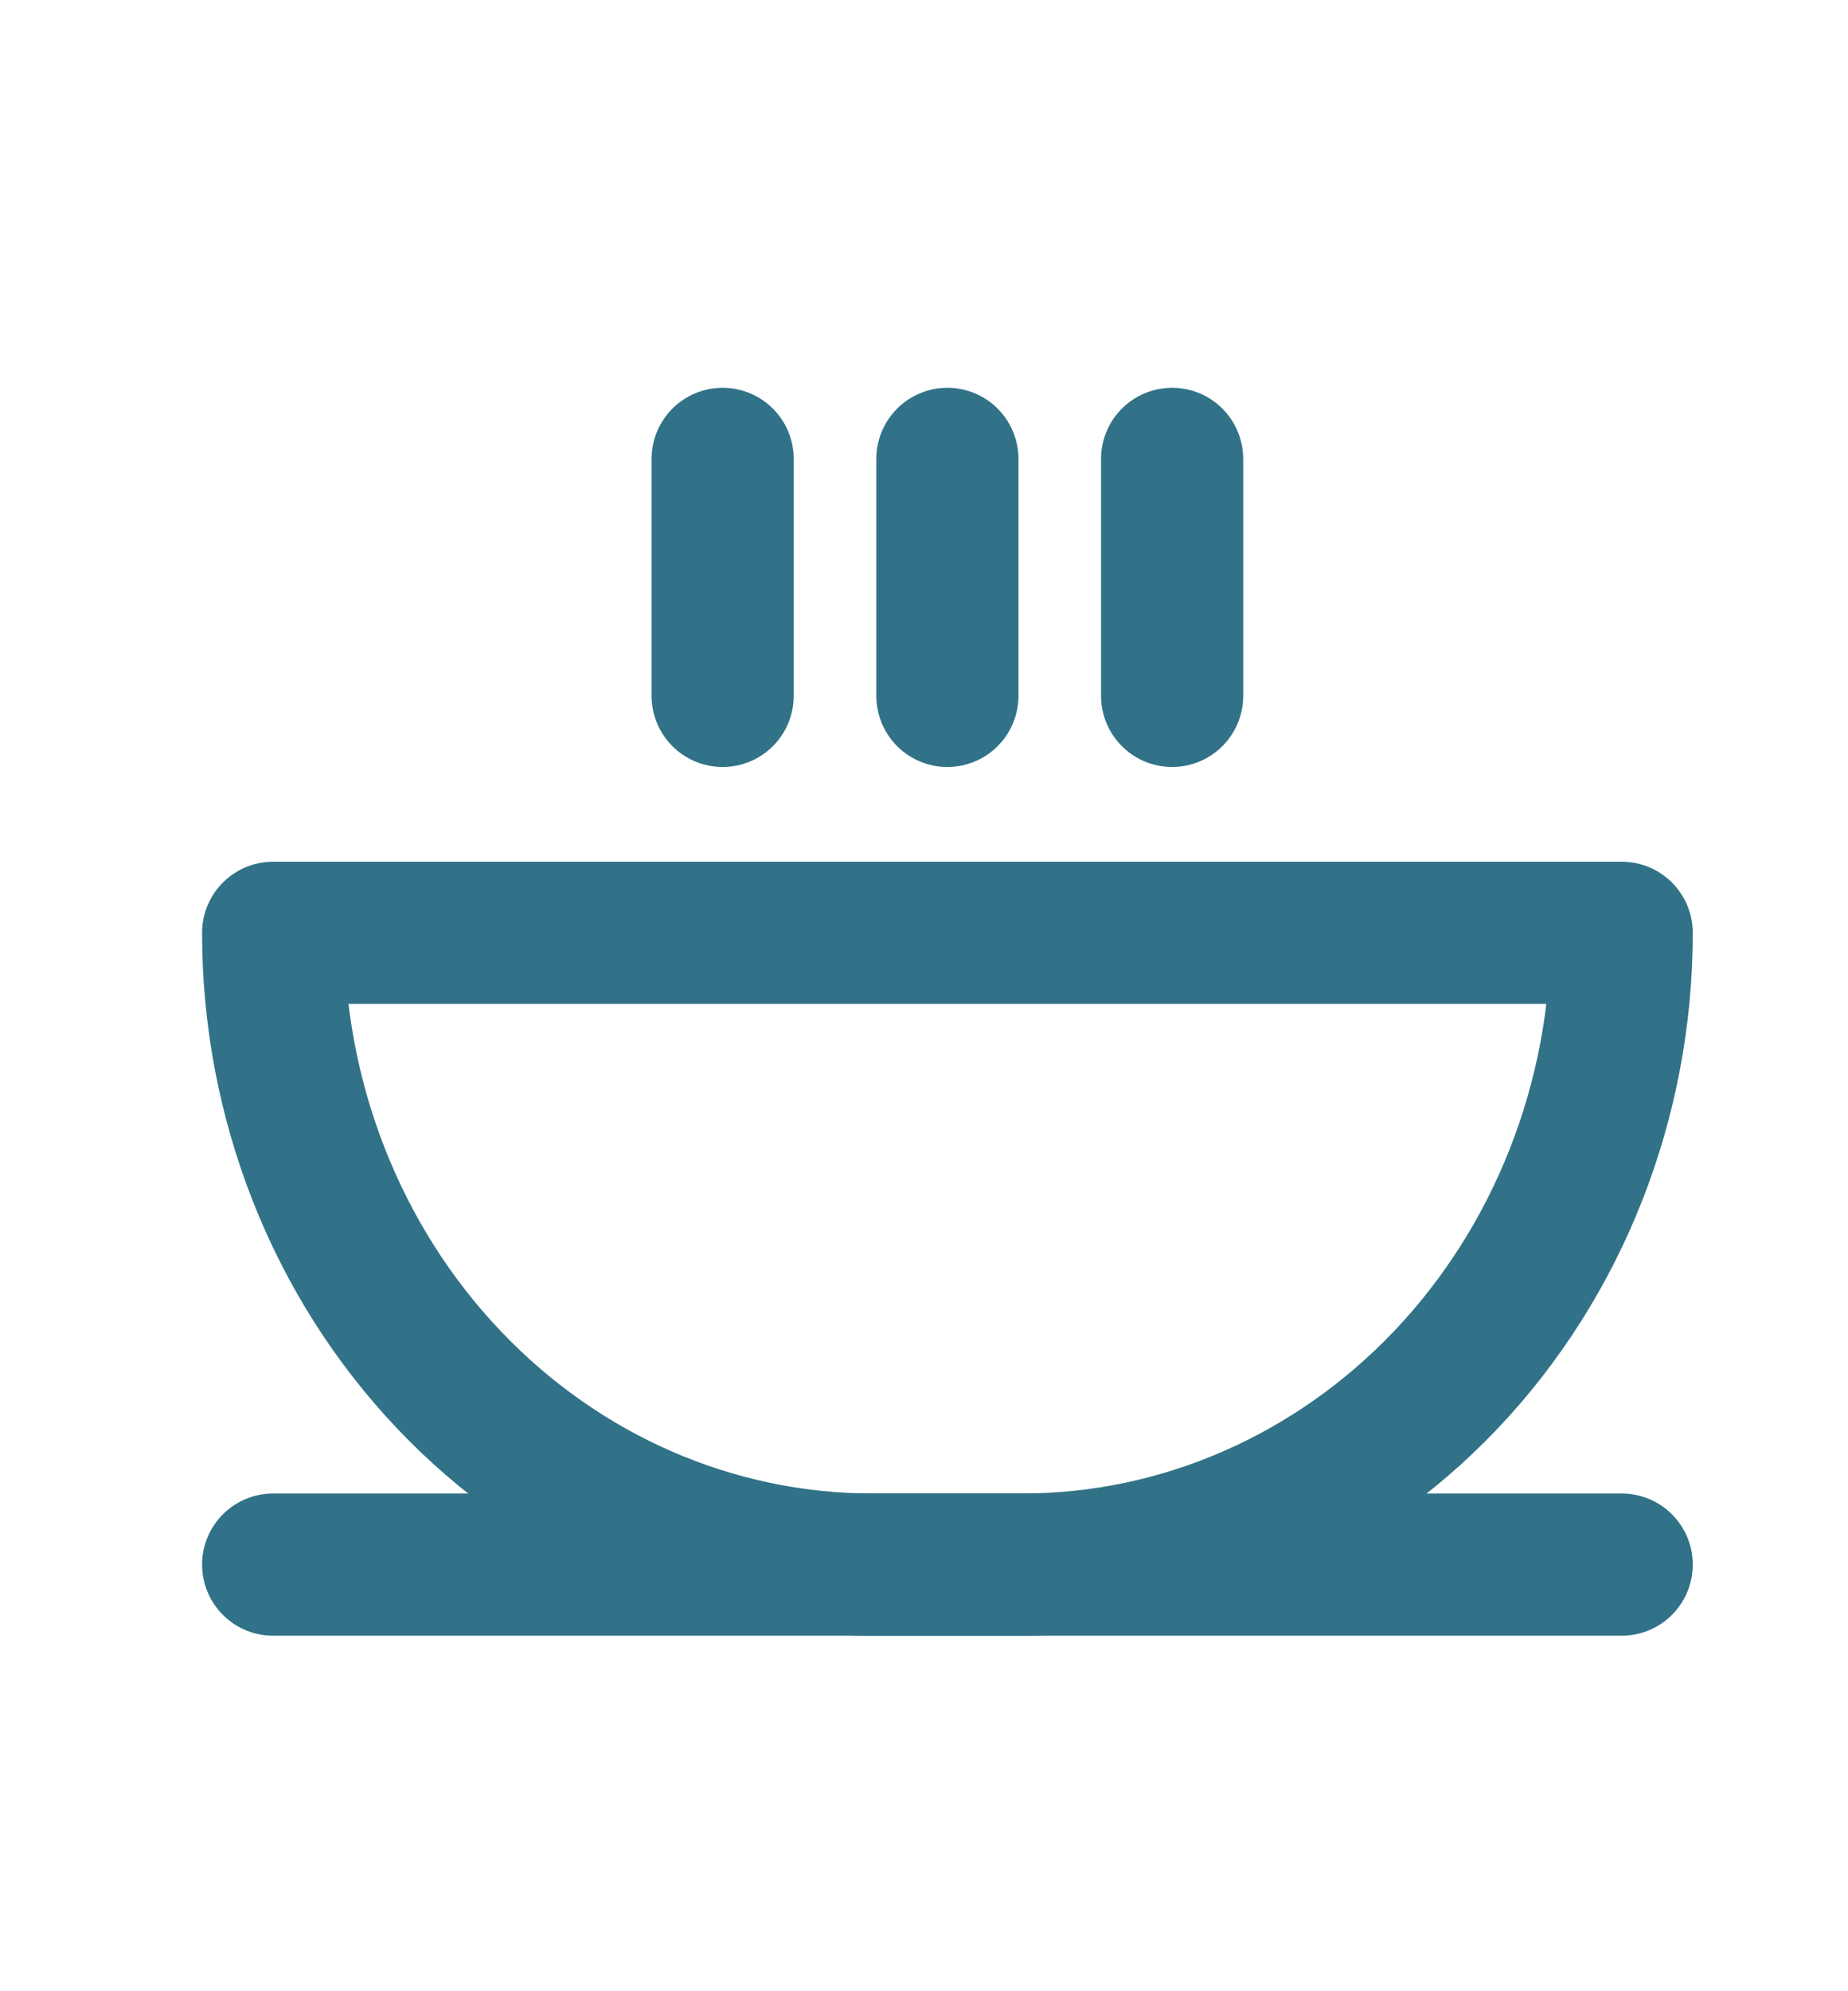
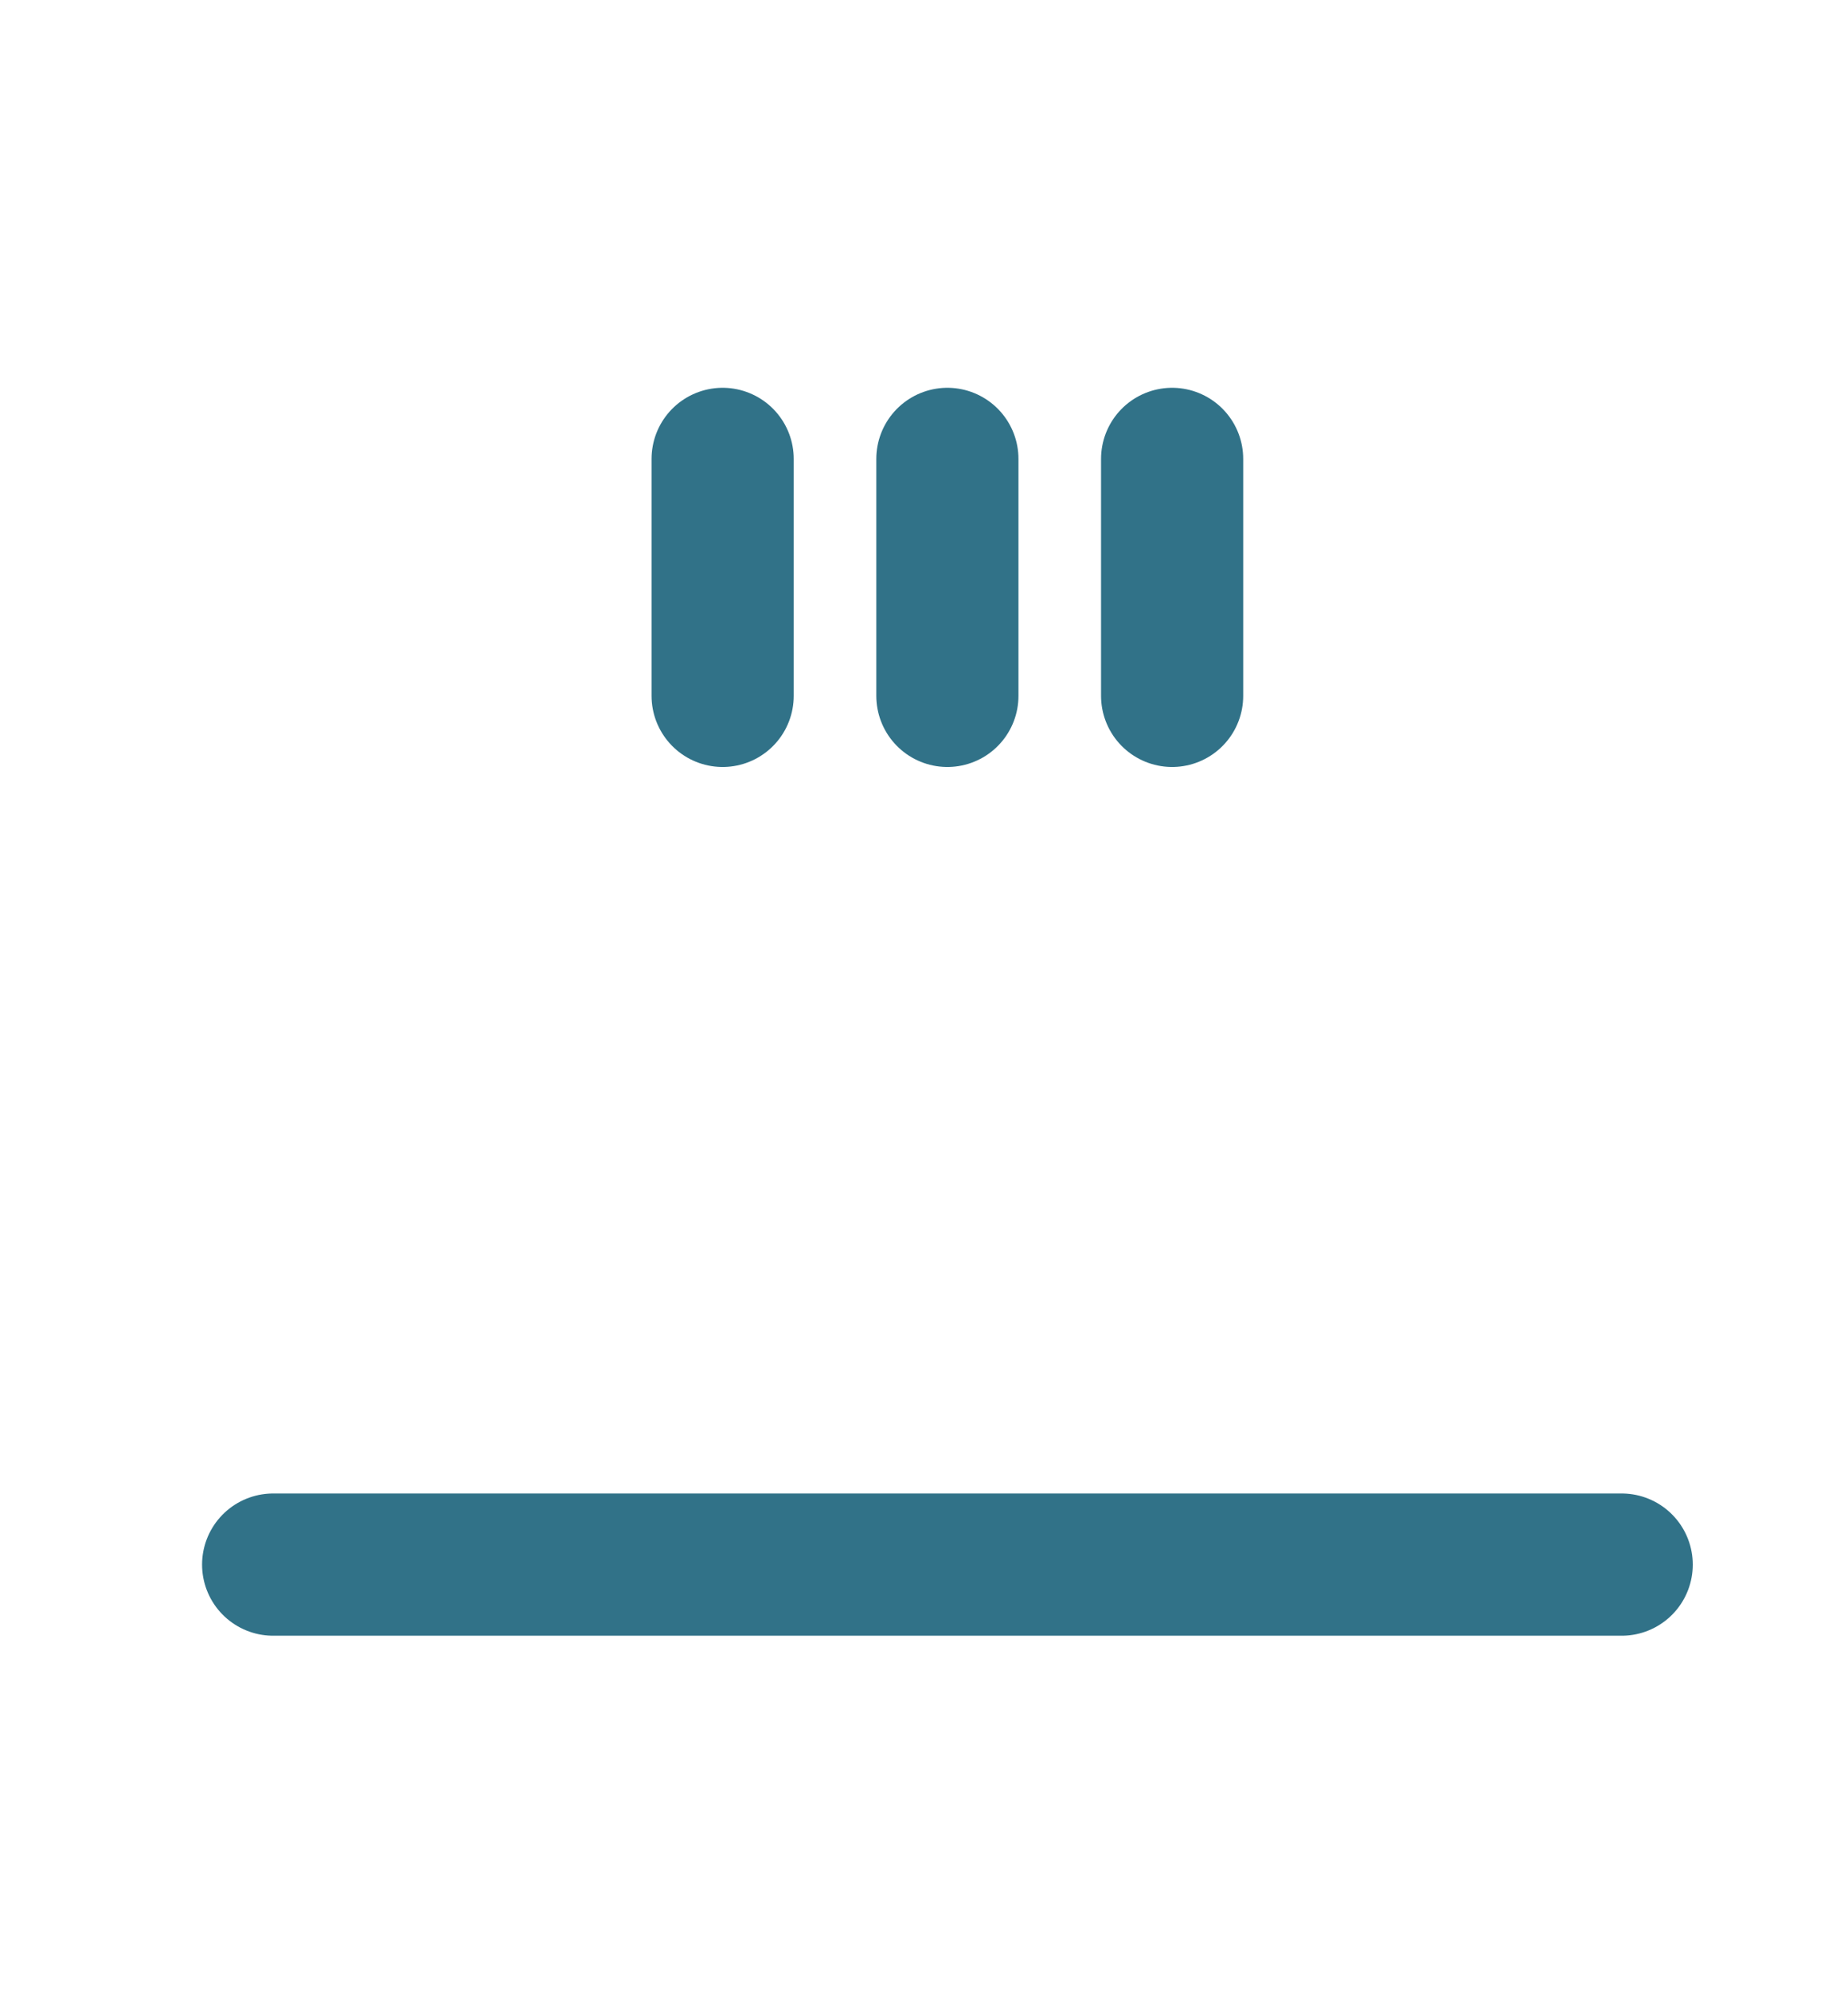
<svg xmlns="http://www.w3.org/2000/svg" width="26" height="28" viewBox="0 0 26 28" fill="none">
  <path d="M3.843 22.001H22.816" stroke="#317288" stroke-width="2" stroke-linecap="round" stroke-linejoin="round" />
-   <path d="M3.843 13.117H22.816C22.816 15.473 21.927 17.733 20.346 19.399C18.764 21.065 16.619 22.001 14.383 22.001H12.275C10.039 22.001 7.894 21.065 6.313 19.399C4.731 17.733 3.843 15.473 3.843 13.117V13.117Z" stroke="#317288" stroke-width="2" stroke-linecap="round" stroke-linejoin="round" />
  <path d="M10.167 9.785V6.453" stroke="#317288" stroke-width="2" stroke-linecap="round" stroke-linejoin="round" />
  <path d="M13.329 6.453V9.785" stroke="#317288" stroke-width="2" stroke-linecap="round" stroke-linejoin="round" />
  <path d="M16.491 6.453V9.785" stroke="#317288" stroke-width="2" stroke-linecap="round" stroke-linejoin="round" />
</svg>